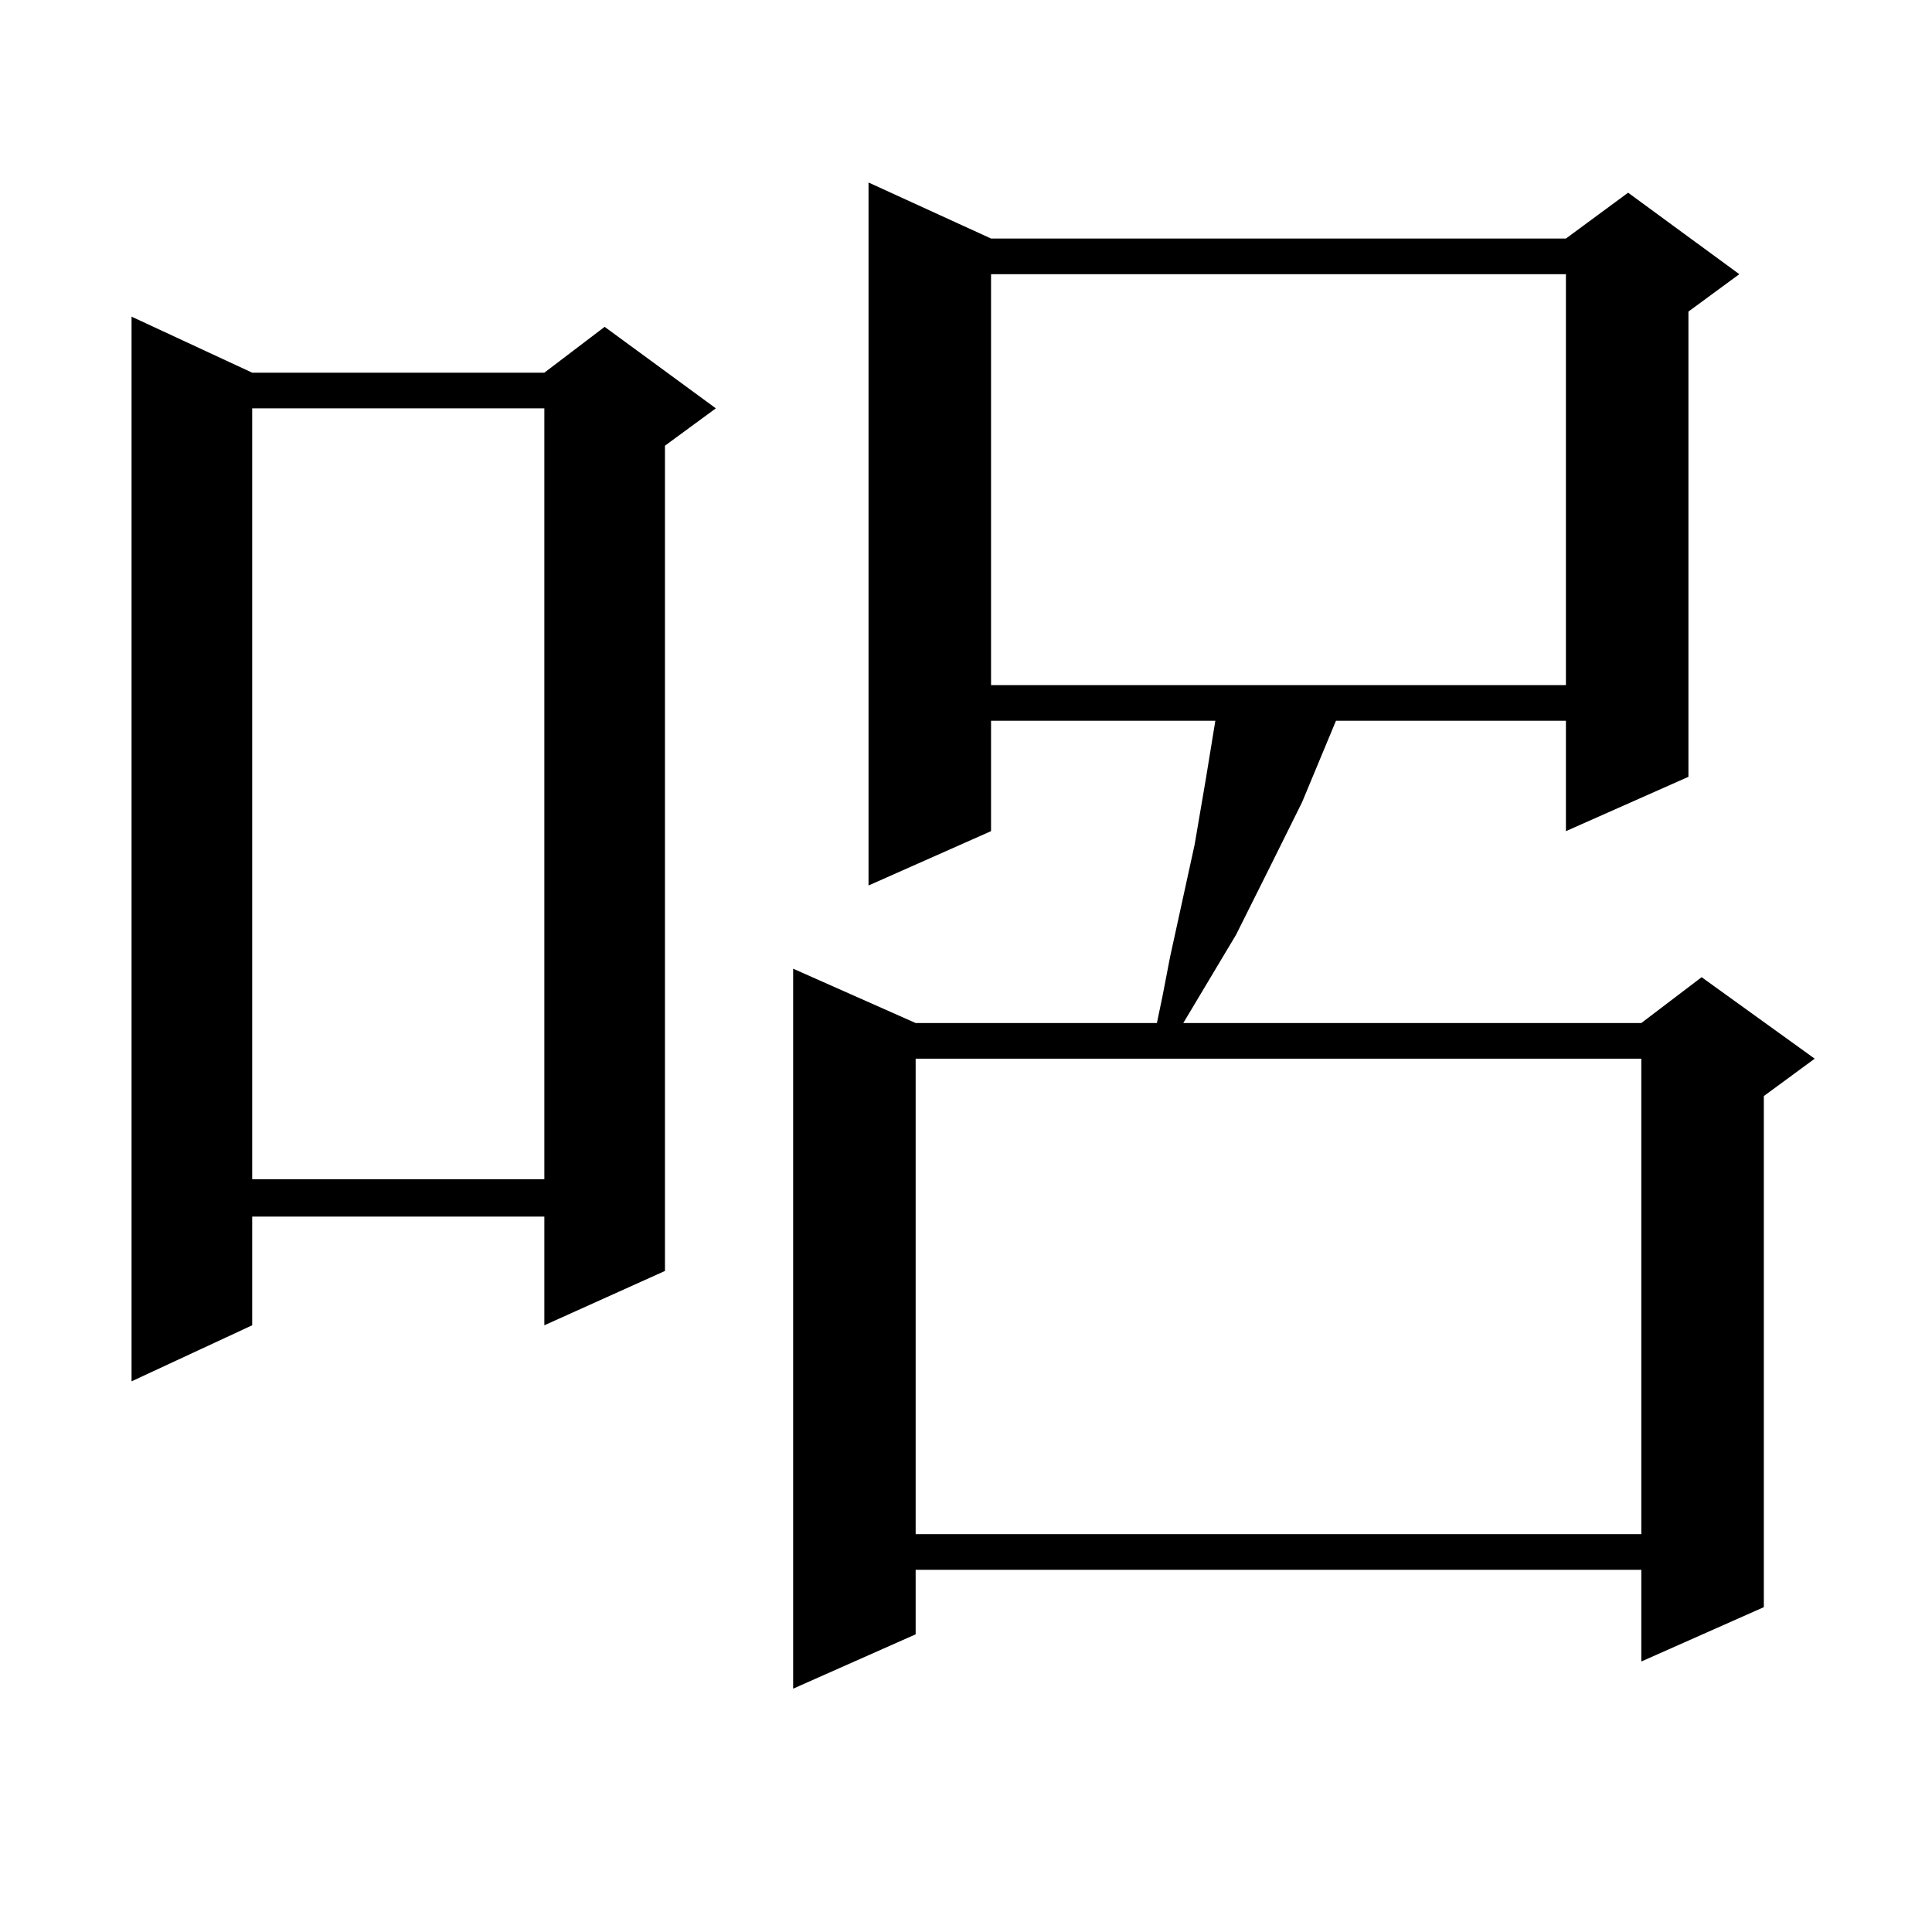
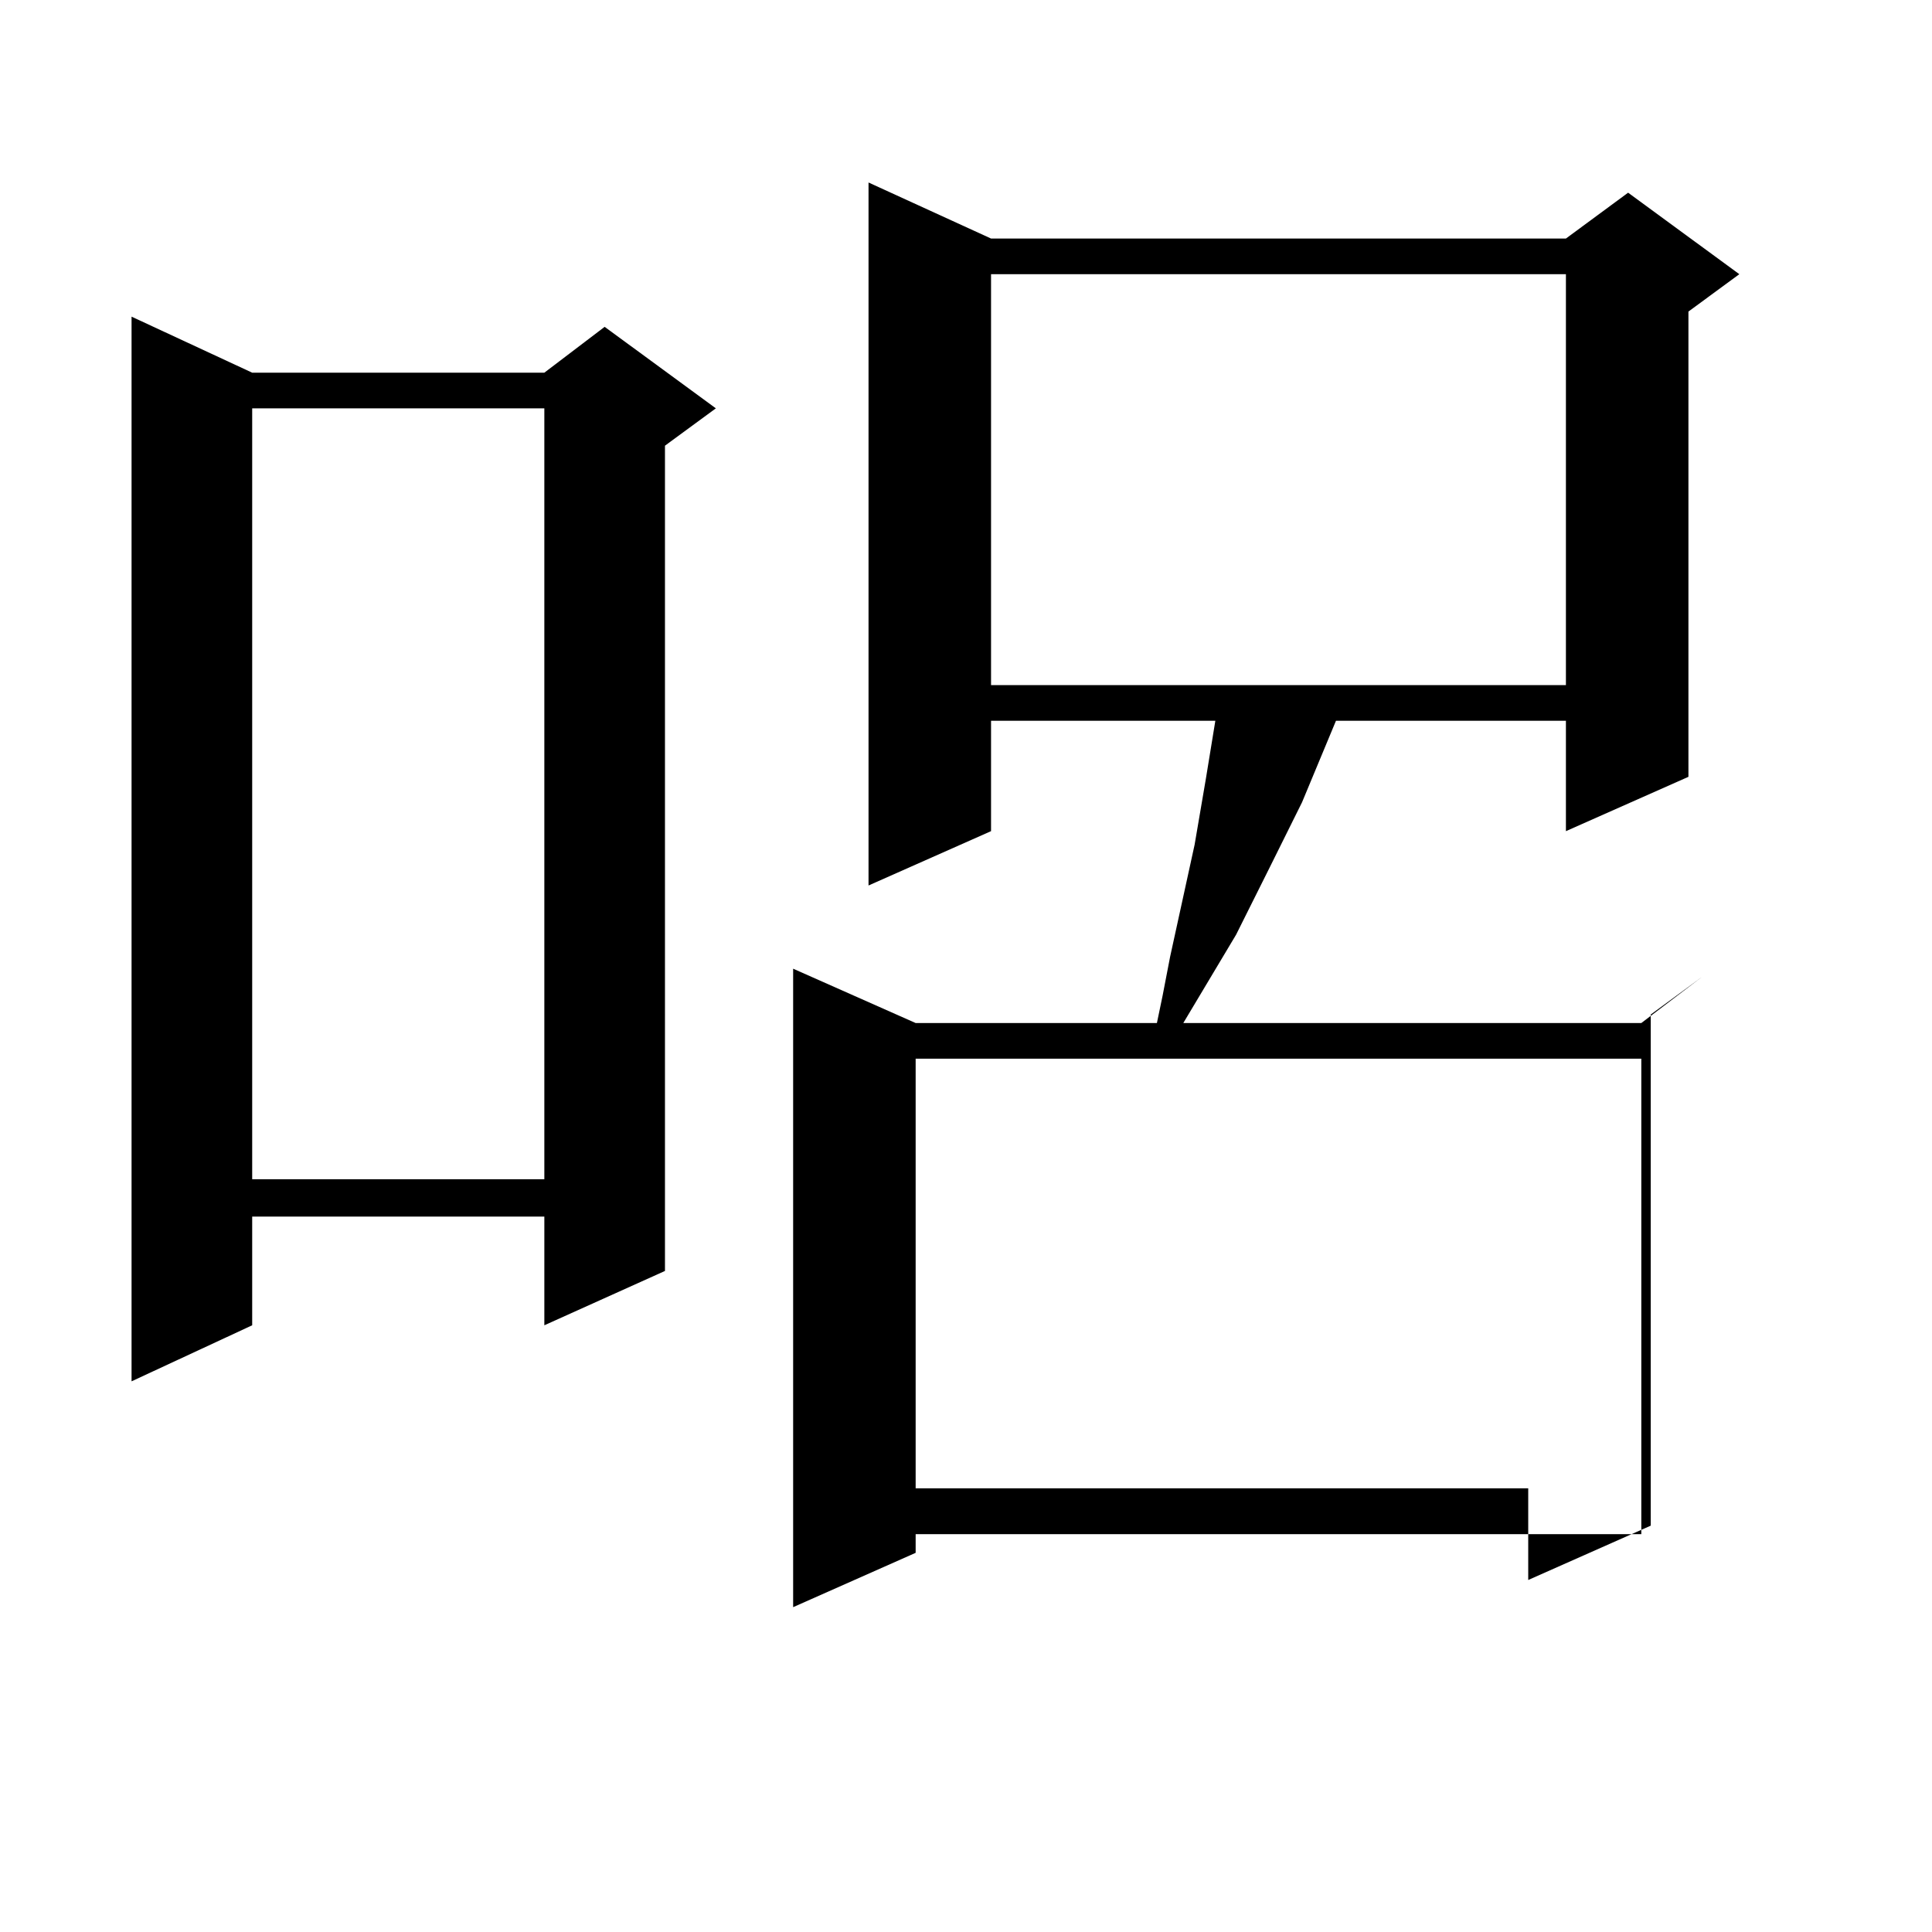
<svg xmlns="http://www.w3.org/2000/svg" version="1.1" id="图层_1" x="0px" y="0px" width="1000px" height="1000px" viewBox="0 0 1000 1000" enable-background="new 0 0 1000 1000" xml:space="preserve">
-   <path d="M130.533,192.898h151.216l31.219-23.73l57.56,42.188l-26.341,19.336V657.84l-62.438,28.125v-56.25H130.533v56.25  l-62.438,29.004V163.895L130.533,192.898z M130.533,211.355v399.023h151.216V211.355H130.533z M512.963,123.465h297.554  l32.194-23.73l57.56,42.188l-26.341,19.336v240.82l-63.413,28.125v-57.129H691.495l-17.561,42.188L657.35,448.66l-17.561,35.156  l-27.316,45.703H849.54l31.219-23.73l58.535,42.188l-26.341,19.336v264.551l-63.413,28.125v-47.461H473.939v33.398l-63.413,28.125  V501.395l63.413,28.125h124.875l2.927-14.063l3.902-20.215l12.683-58.008l5.854-34.277l4.878-29.883H512.963v57.129l-63.413,28.125  V94.461L512.963,123.465z M473.939,547.977V794.07H849.54V547.977H473.939z M512.963,141.922v212.695h297.554V141.922H512.963z" />
+   <path d="M130.533,192.898h151.216l31.219-23.73l57.56,42.188l-26.341,19.336V657.84l-62.438,28.125v-56.25H130.533v56.25  l-62.438,29.004V163.895L130.533,192.898z M130.533,211.355v399.023h151.216V211.355H130.533z M512.963,123.465h297.554  l32.194-23.73l57.56,42.188l-26.341,19.336v240.82l-63.413,28.125v-57.129H691.495l-17.561,42.188L657.35,448.66l-17.561,35.156  l-27.316,45.703H849.54l31.219-23.73l-26.341,19.336v264.551l-63.413,28.125v-47.461H473.939v33.398l-63.413,28.125  V501.395l63.413,28.125h124.875l2.927-14.063l3.902-20.215l12.683-58.008l5.854-34.277l4.878-29.883H512.963v57.129l-63.413,28.125  V94.461L512.963,123.465z M473.939,547.977V794.07H849.54V547.977H473.939z M512.963,141.922v212.695h297.554V141.922H512.963z" />
</svg>